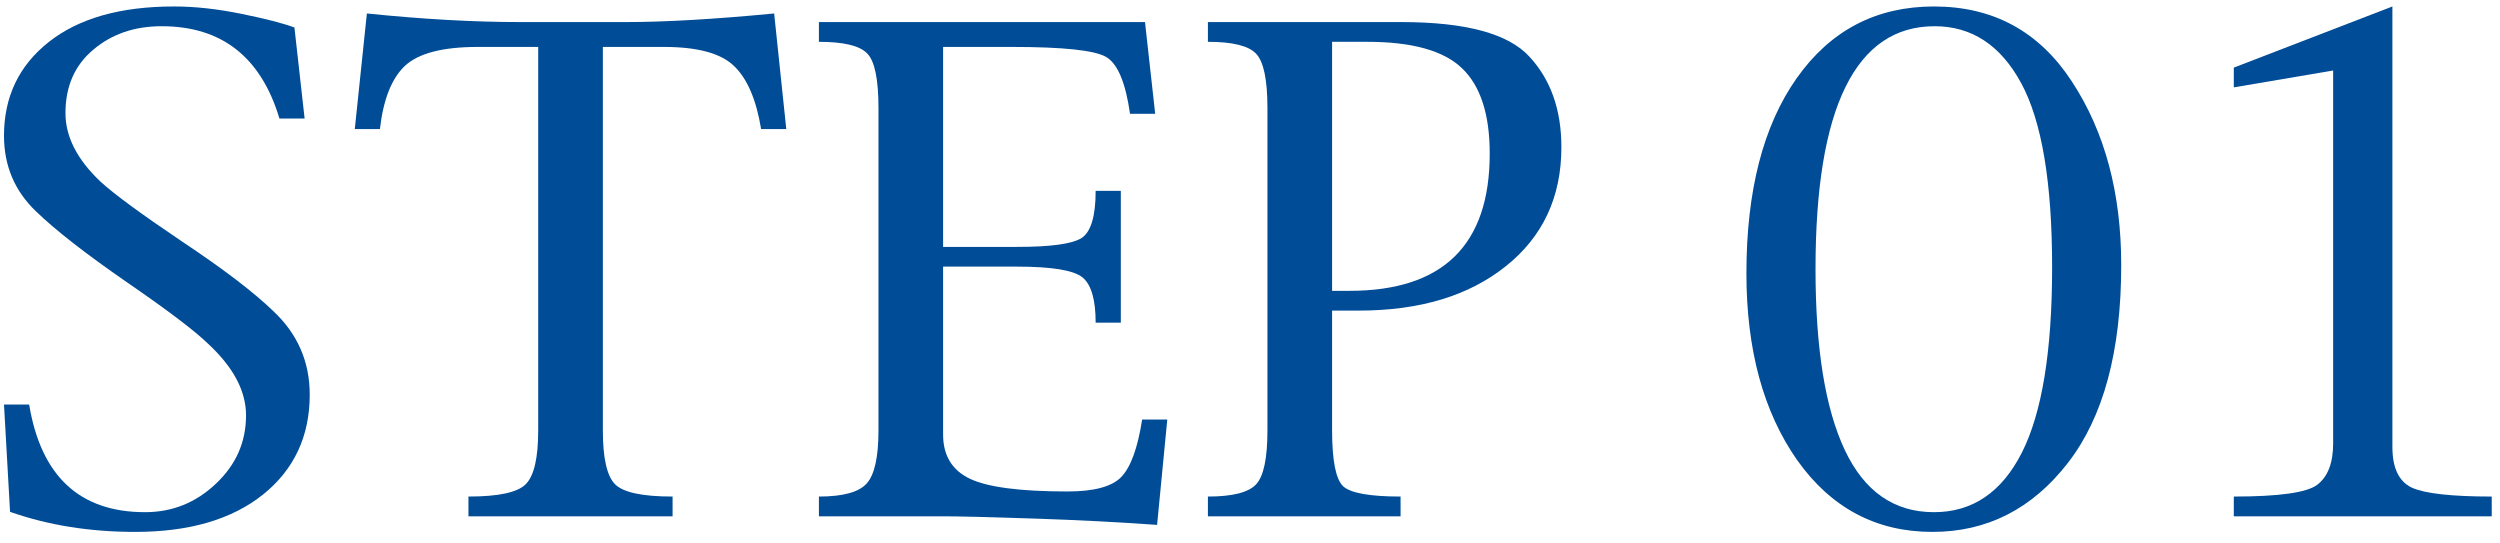
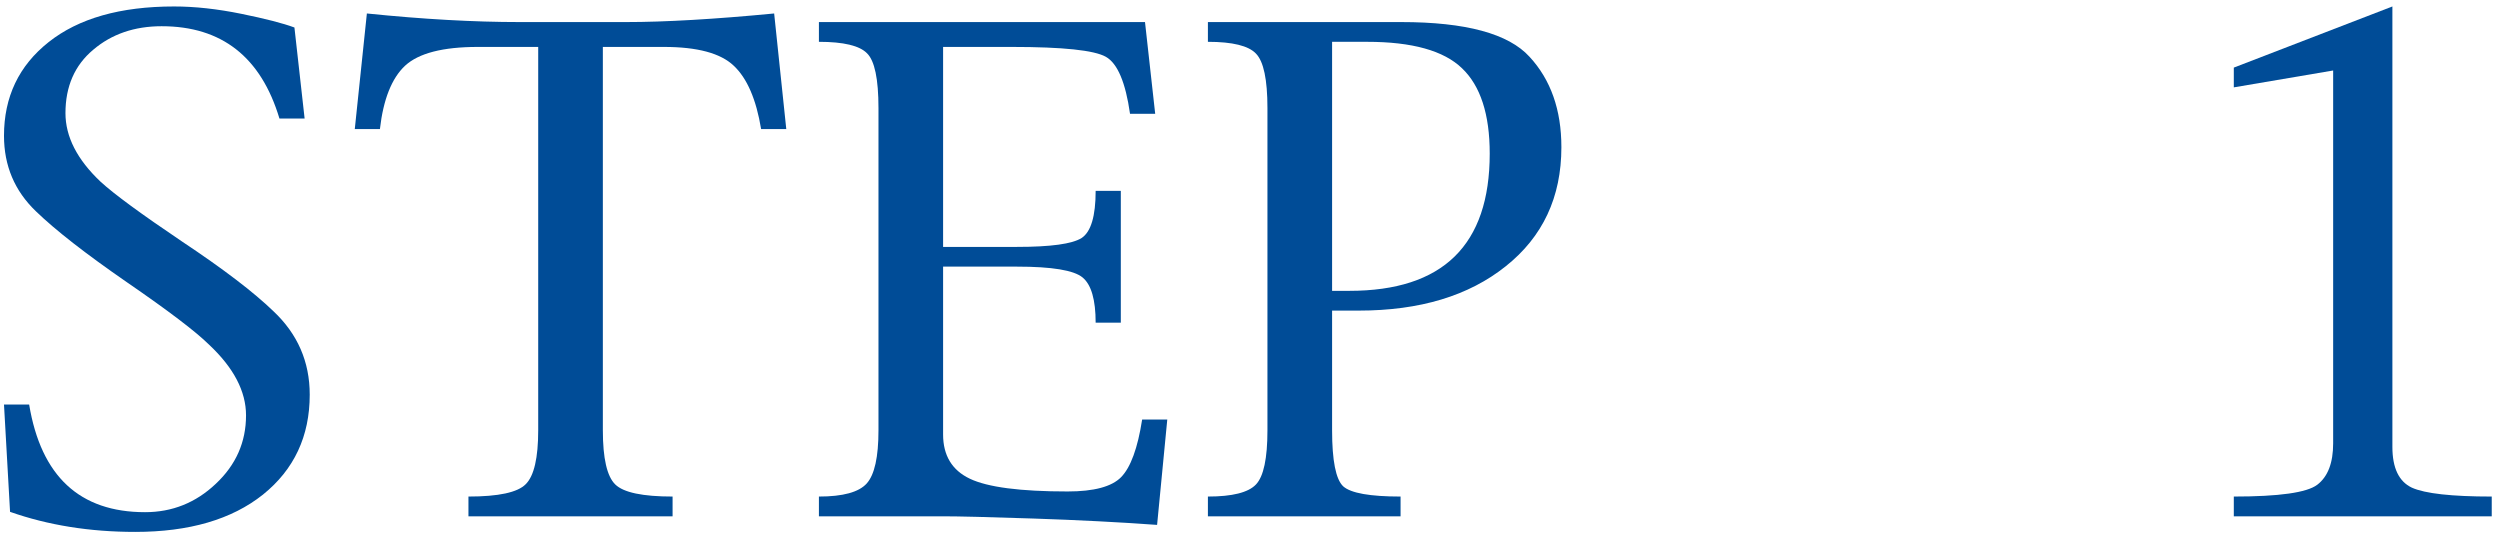
<svg xmlns="http://www.w3.org/2000/svg" width="92" height="20" viewBox="0 0 92 20" fill="none">
  <path d="M82.204 2.488L88.04 0.238V16.445C88.04 17.219 88.278 17.719 88.755 17.945C89.239 18.164 90.22 18.273 91.696 18.273V19H82.204V18.273C83.868 18.273 84.892 18.129 85.274 17.84C85.665 17.543 85.86 17.035 85.86 16.316V2.594L82.204 3.215V2.488Z" fill="#004C97" />
-   <path d="M64.268 10.059C64.268 7.02 64.885 4.625 66.12 2.875C67.362 1.117 69.045 0.238 71.17 0.238C73.358 0.238 75.053 1.164 76.256 3.016C77.46 4.859 78.061 7.105 78.061 9.754C78.061 12.926 77.405 15.355 76.092 17.043C74.78 18.73 73.12 19.574 71.112 19.574C69.041 19.574 67.381 18.691 66.131 16.926C64.889 15.152 64.268 12.863 64.268 10.059ZM66.811 9.906C66.811 12.82 67.17 15.039 67.889 16.562C68.608 18.086 69.702 18.848 71.17 18.848C72.585 18.848 73.663 18.117 74.405 16.656C75.147 15.188 75.518 12.914 75.518 9.836C75.518 6.719 75.139 4.461 74.381 3.062C73.624 1.664 72.561 0.965 71.194 0.965C69.741 0.965 68.647 1.711 67.913 3.203C67.178 4.695 66.811 6.93 66.811 9.906Z" fill="#004C97" />
  <path d="M44.451 1.539V0.812H51.564C53.939 0.812 55.513 1.238 56.287 2.09C57.068 2.934 57.459 4.043 57.459 5.418C57.459 7.254 56.775 8.715 55.408 9.801C54.048 10.887 52.248 11.43 50.005 11.43H49.021V15.836C49.021 16.953 49.158 17.641 49.431 17.898C49.712 18.148 50.416 18.273 51.541 18.273V19H44.451V18.273C45.349 18.273 45.939 18.125 46.22 17.828C46.502 17.531 46.642 16.867 46.642 15.836V3.977C46.642 2.93 46.502 2.262 46.22 1.973C45.947 1.684 45.357 1.539 44.451 1.539ZM49.021 10.703H49.654C53.099 10.703 54.822 9.02 54.822 5.652C54.822 4.207 54.482 3.16 53.802 2.512C53.13 1.863 51.966 1.539 50.31 1.539H49.021V10.703Z" fill="#004C97" />
  <path d="M30.136 18.273C31.019 18.273 31.605 18.113 31.894 17.793C32.183 17.473 32.328 16.82 32.328 15.836V3.977C32.328 2.906 32.187 2.234 31.906 1.961C31.632 1.68 31.043 1.539 30.136 1.539V0.812H42.136L42.511 4.188H41.585C41.421 3.031 41.124 2.332 40.695 2.09C40.265 1.848 39.113 1.727 37.238 1.727H34.706V9.086H37.425C38.667 9.086 39.46 8.977 39.804 8.758C40.148 8.531 40.32 7.953 40.32 7.023H41.246V11.875H40.32C40.32 11.031 40.16 10.477 39.839 10.211C39.519 9.945 38.714 9.812 37.425 9.812H34.706V15.988C34.706 16.762 35.035 17.305 35.691 17.617C36.347 17.93 37.546 18.086 39.289 18.086C40.257 18.086 40.914 17.91 41.257 17.559C41.609 17.199 41.867 16.492 42.031 15.438H42.956L42.581 19.316C41.183 19.215 39.664 19.137 38.023 19.082C36.382 19.027 35.277 19 34.706 19H30.136V18.273Z" fill="#004C97" />
  <path d="M28.935 4.75H28.009C27.829 3.656 27.493 2.879 27.001 2.418C26.517 1.957 25.661 1.727 24.435 1.727H22.185V15.836C22.185 16.867 22.337 17.531 22.642 17.828C22.946 18.125 23.649 18.273 24.751 18.273V19H17.239V18.273C18.349 18.273 19.052 18.121 19.349 17.816C19.653 17.512 19.806 16.852 19.806 15.836V1.727H17.579C16.298 1.727 15.407 1.957 14.907 2.418C14.415 2.879 14.106 3.656 13.981 4.75H13.056L13.501 0.496C15.563 0.707 17.439 0.812 19.126 0.812H23.04C24.47 0.812 26.286 0.707 28.489 0.496L28.935 4.75Z" fill="#004C97" />
  <path d="M0.147 14.887H1.073C1.511 17.527 2.933 18.848 5.339 18.848C6.339 18.848 7.206 18.5 7.94 17.805C8.683 17.109 9.054 16.27 9.054 15.285C9.054 14.402 8.601 13.535 7.694 12.684C7.202 12.199 6.194 11.434 4.671 10.387C3.155 9.34 2.038 8.469 1.319 7.773C0.538 7.023 0.147 6.098 0.147 4.996C0.147 3.566 0.694 2.418 1.788 1.551C2.89 0.676 4.429 0.238 6.405 0.238C7.171 0.238 7.995 0.328 8.878 0.508C9.761 0.688 10.413 0.855 10.835 1.012L11.21 4.363H10.284C9.604 2.098 8.159 0.965 5.948 0.965C4.948 0.965 4.108 1.254 3.429 1.832C2.749 2.402 2.409 3.18 2.409 4.164C2.409 5.031 2.839 5.871 3.698 6.684C4.19 7.137 5.19 7.871 6.698 8.887C8.214 9.895 9.335 10.75 10.062 11.453C10.952 12.289 11.398 13.312 11.398 14.523C11.398 16.055 10.823 17.281 9.675 18.203C8.526 19.117 6.96 19.574 4.976 19.574C3.304 19.574 1.769 19.328 0.37 18.836L0.147 14.887Z" fill="#004C97" />
</svg>